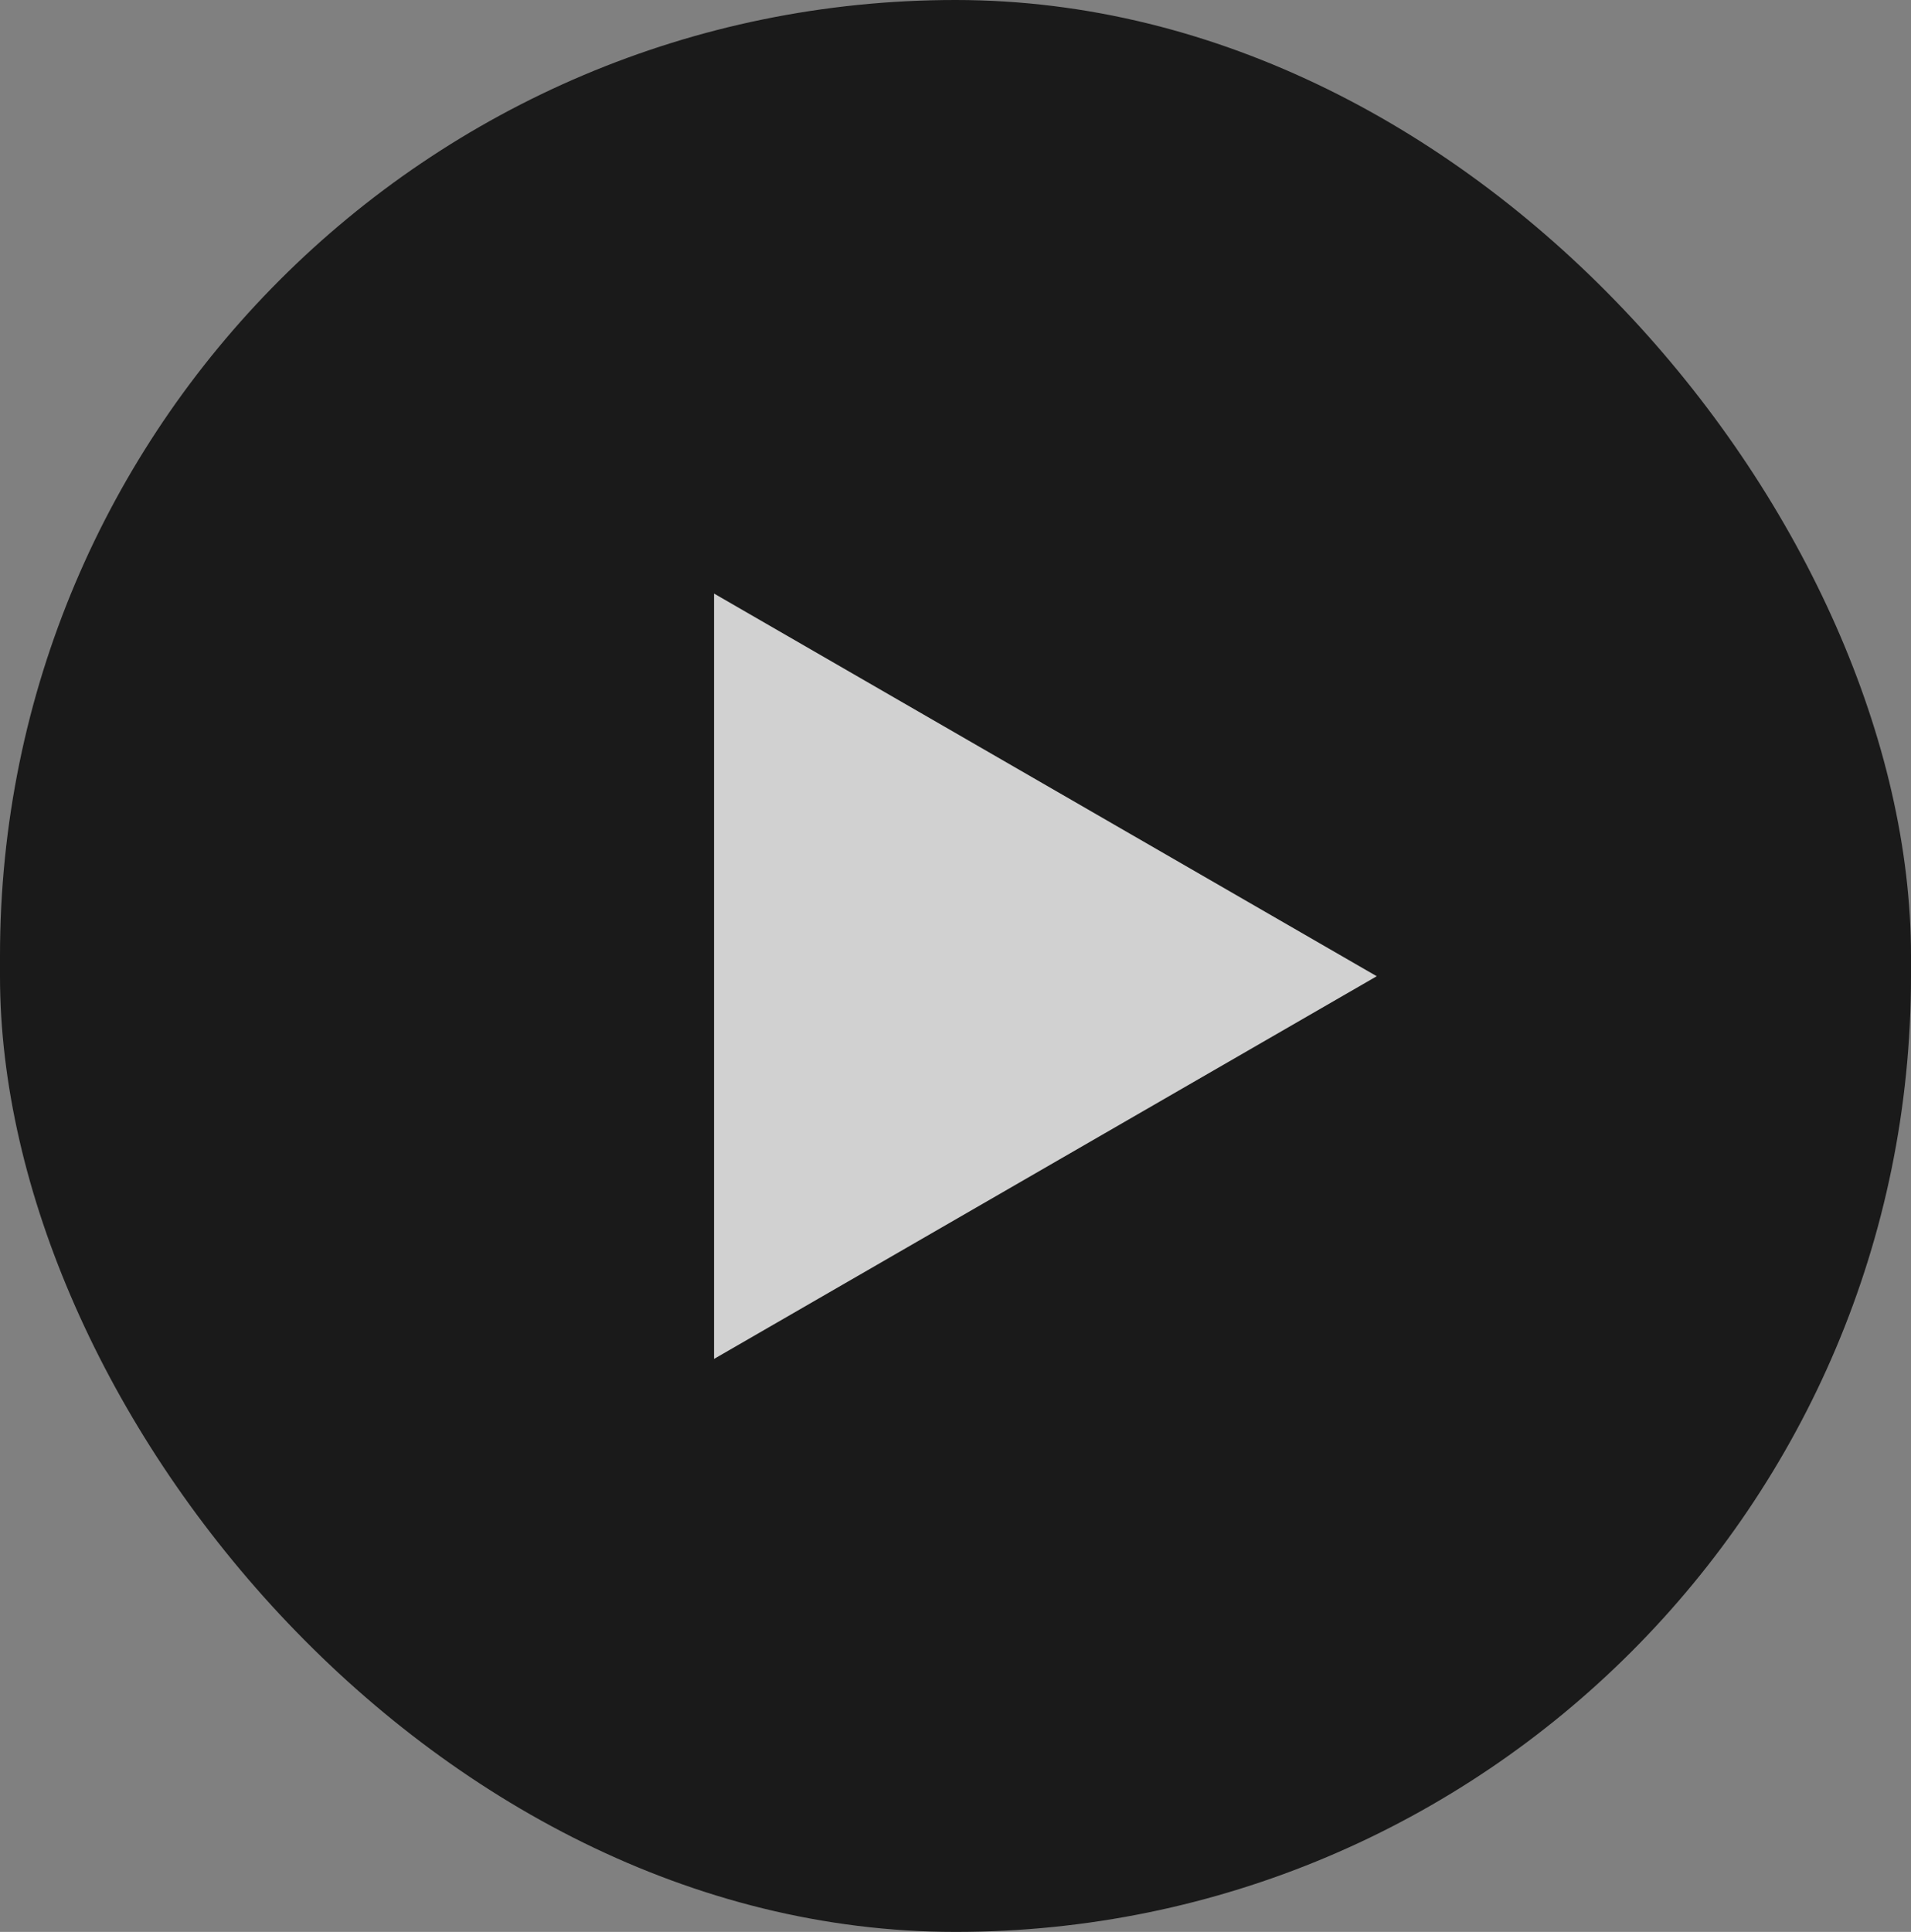
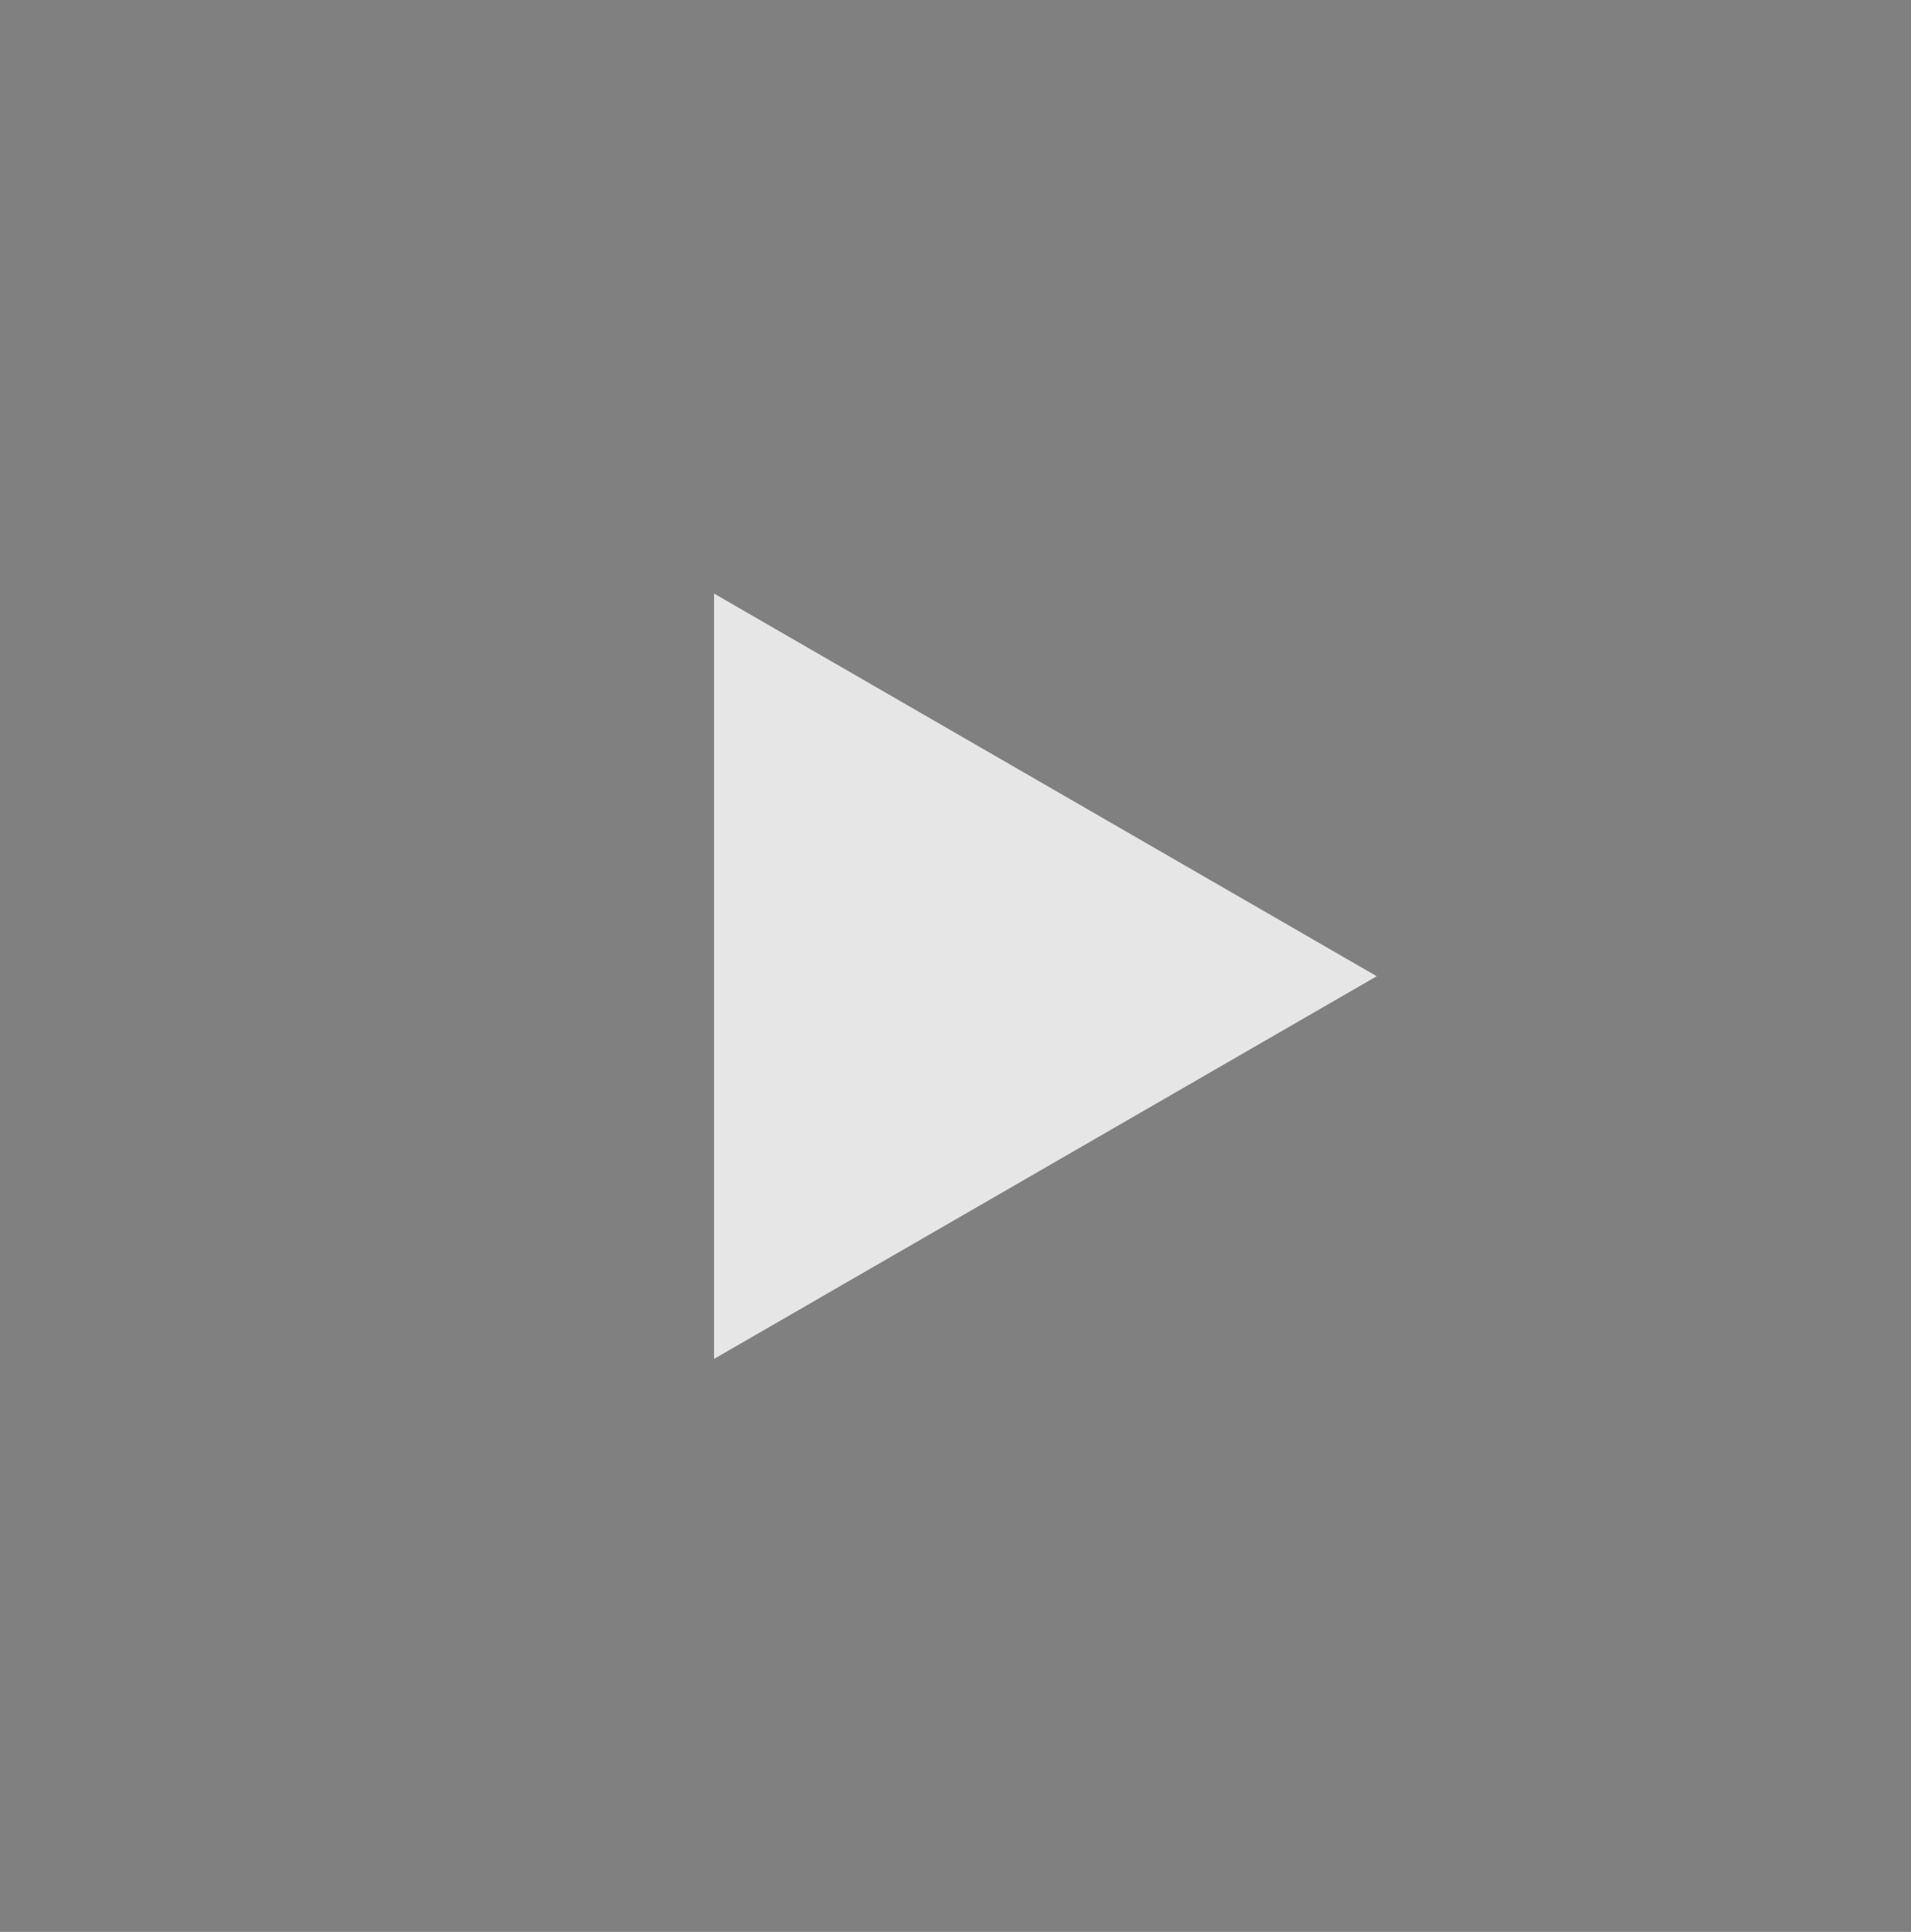
<svg xmlns="http://www.w3.org/2000/svg" width="93" height="94" viewBox="0 0 93 94" fill="none">
  <rect x="0" y="0" width="93" height="94" fill="#808080" stroke="none" />
-   <rect width="93" height="94" rx="46.5" fill="black" fill-opacity="0.8" />
  <path opacity="0.8" d="M67 47.5L34.75 66.12L34.75 28.881L67 47.5Z" fill="white" />
</svg>